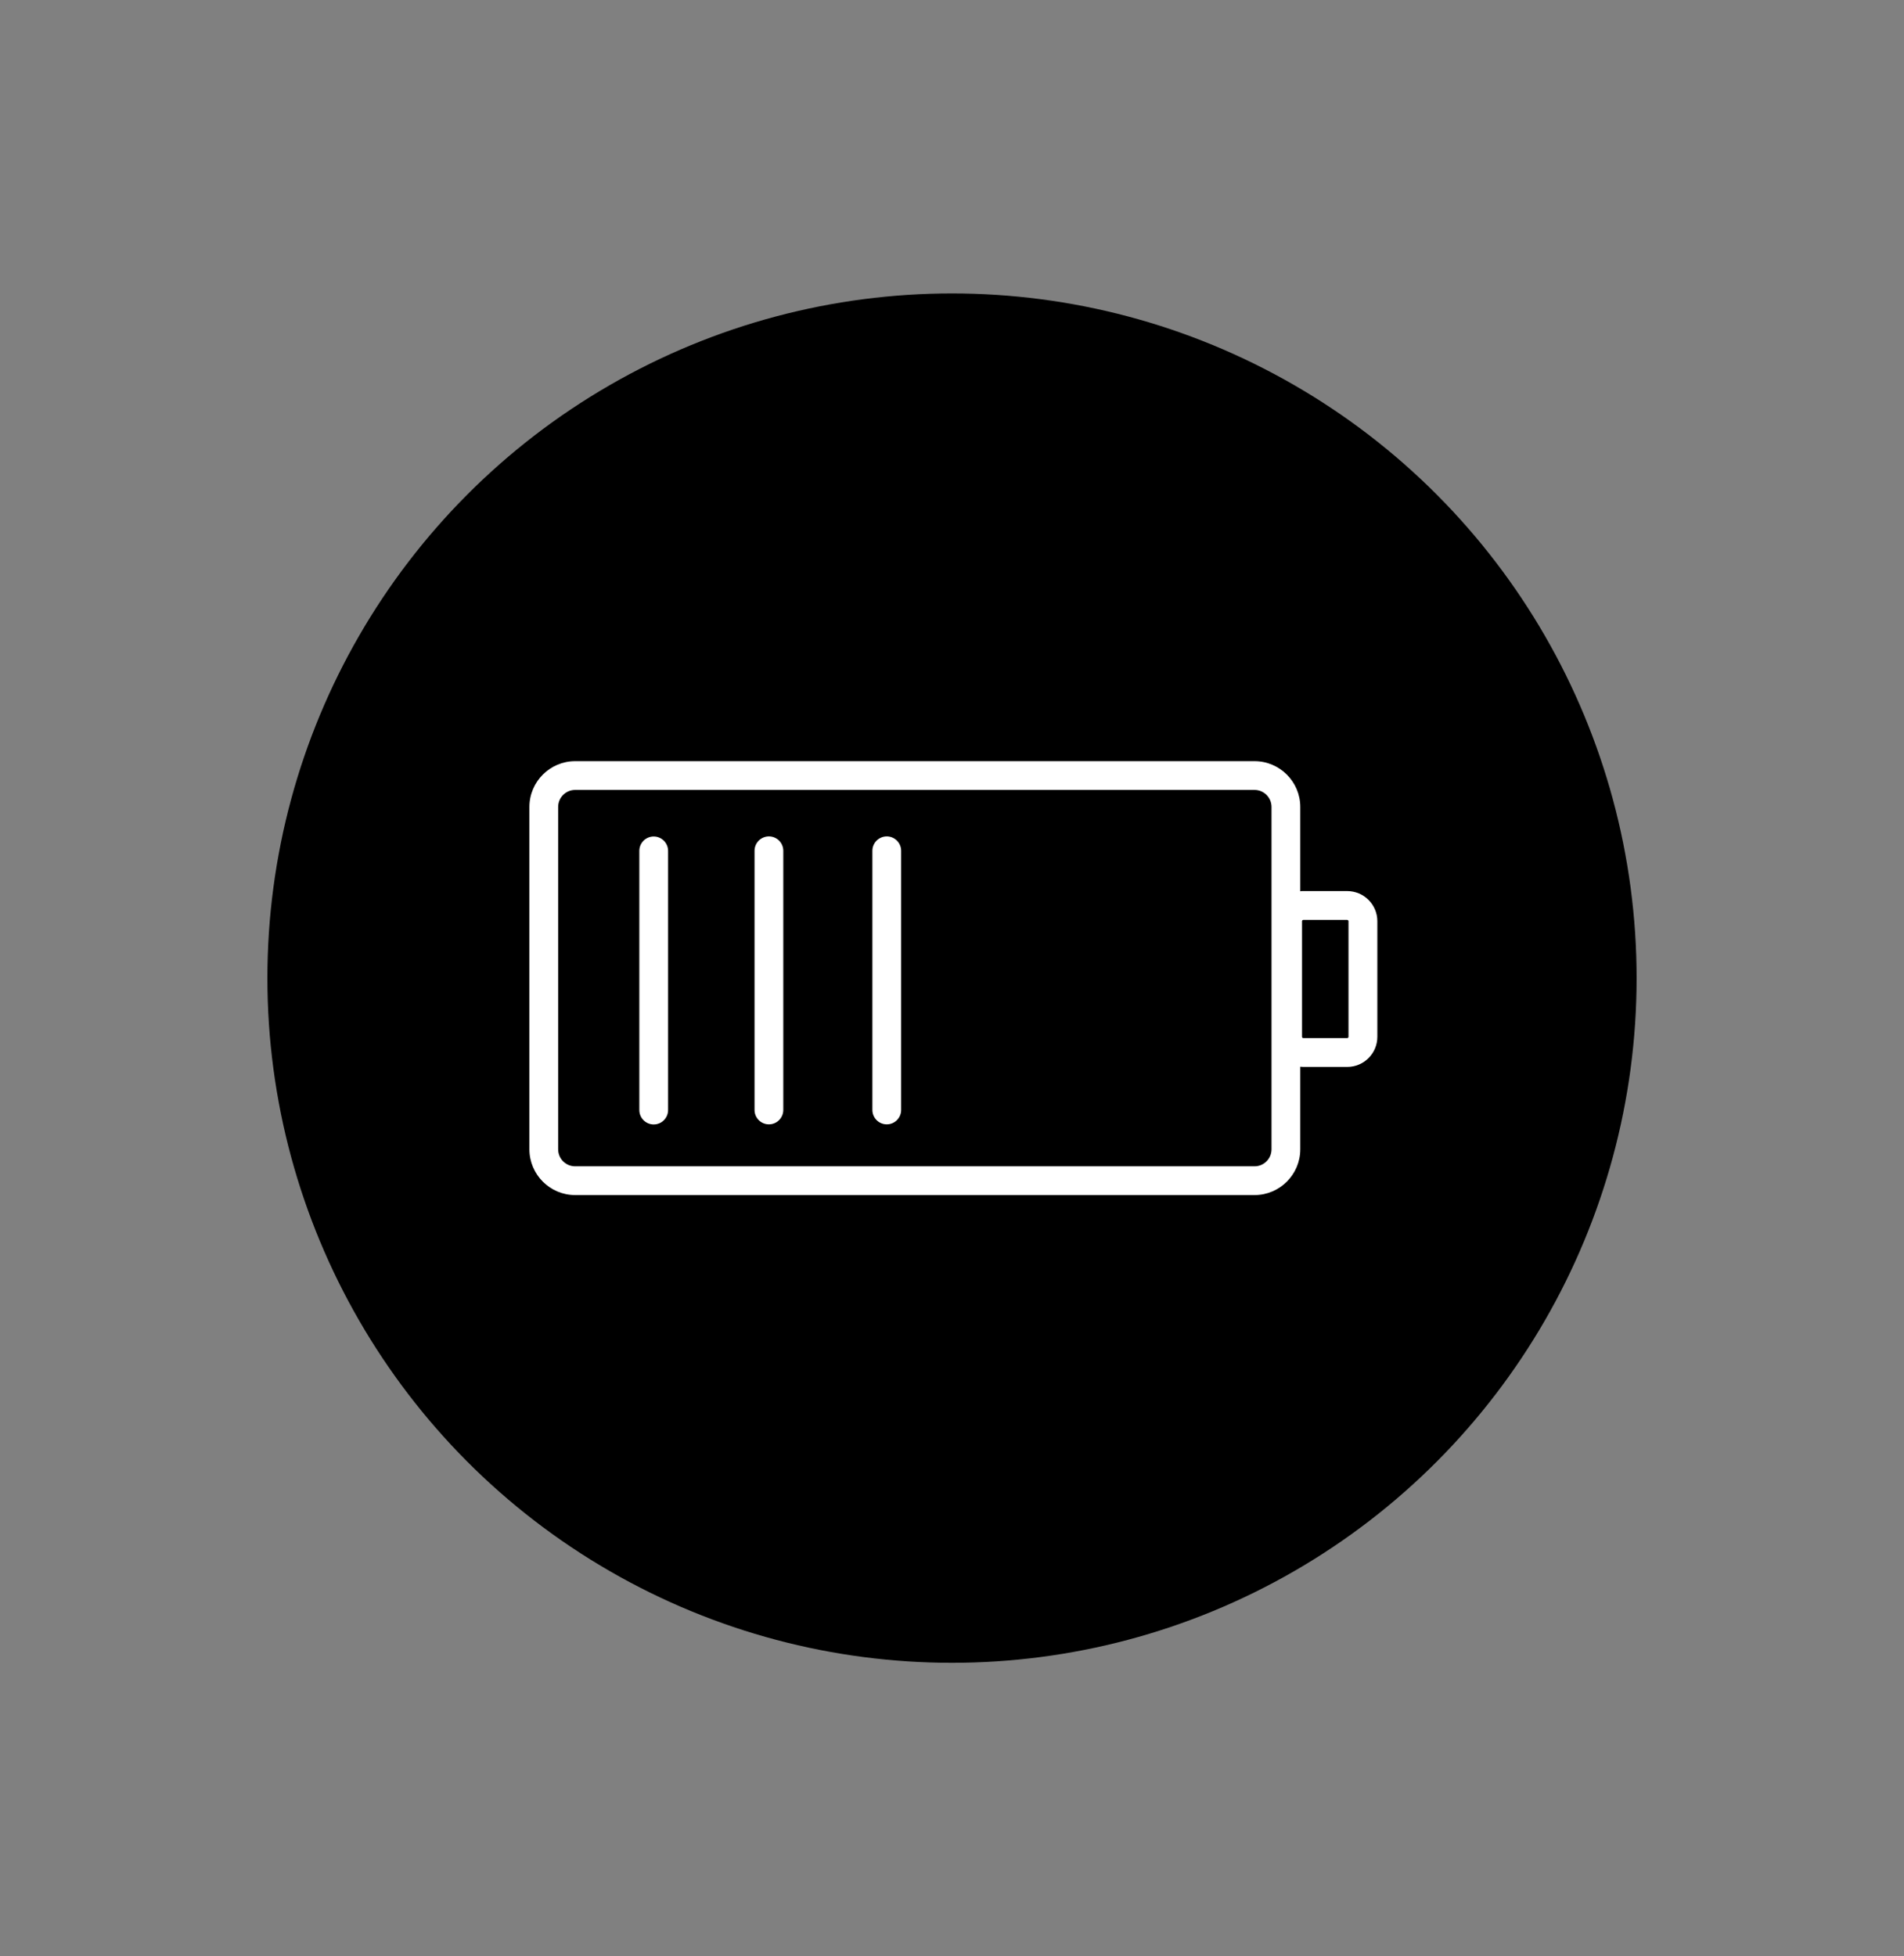
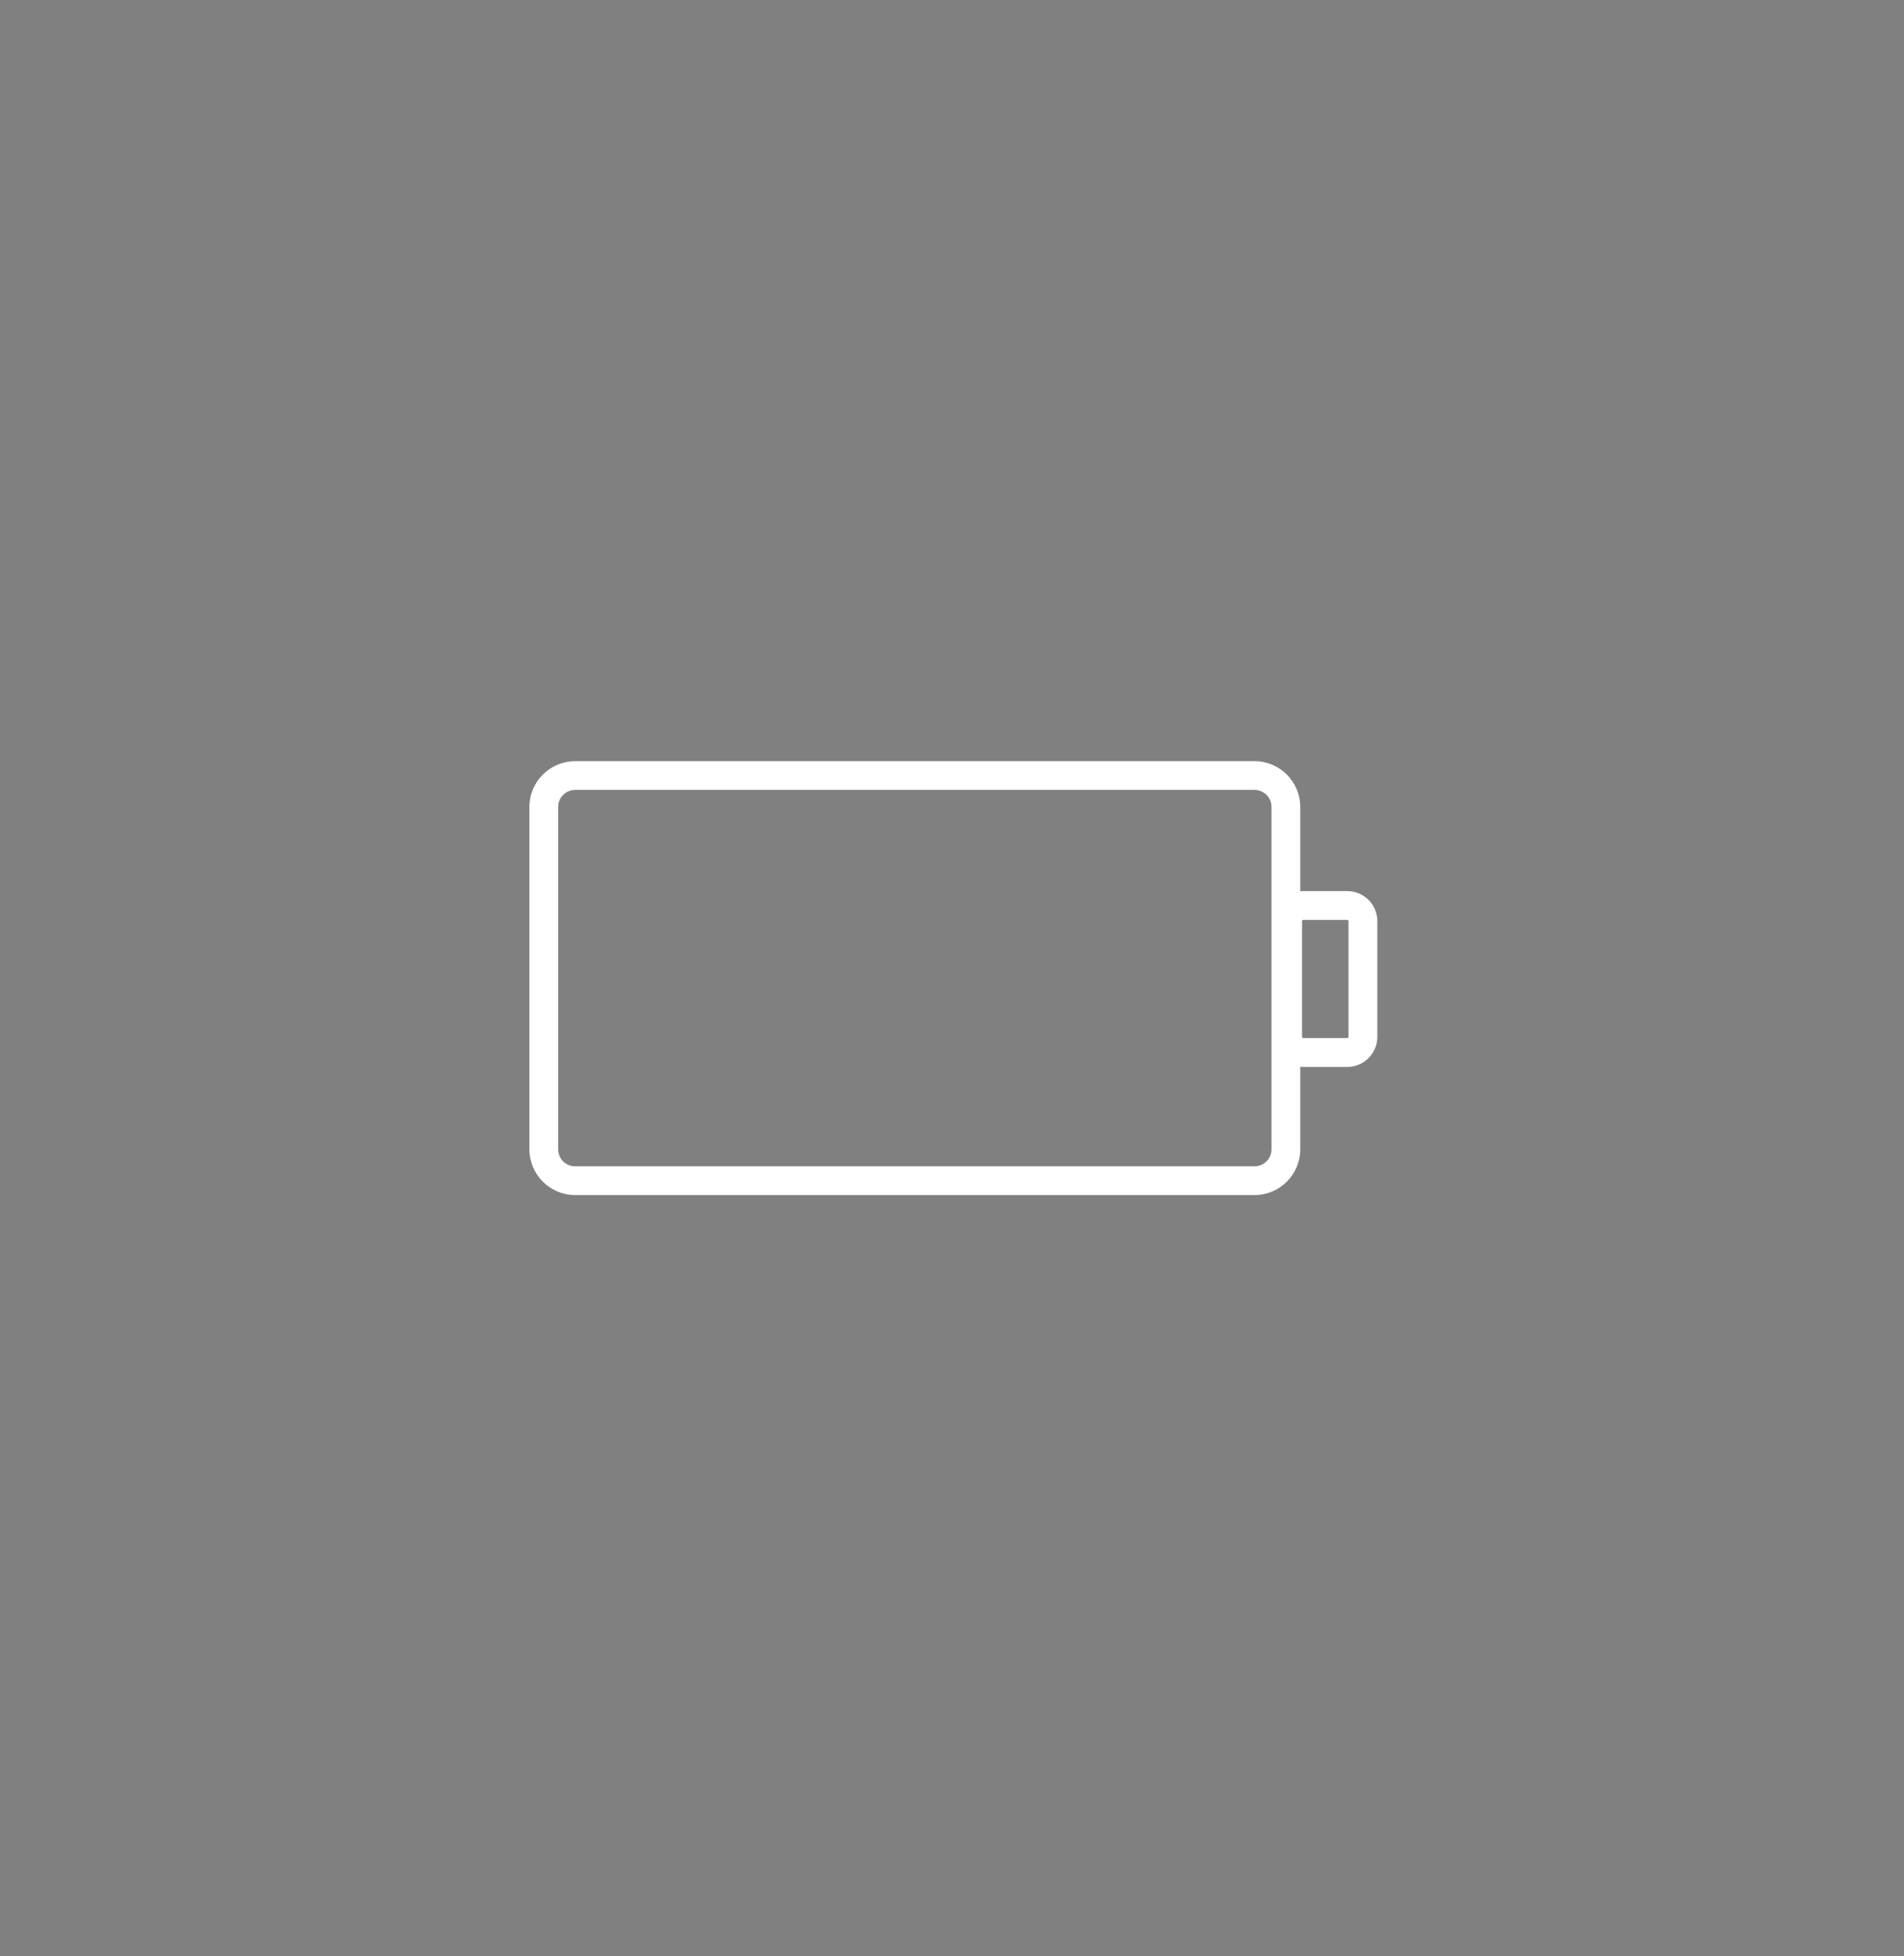
<svg xmlns="http://www.w3.org/2000/svg" id="Ebene_1" data-name="Ebene 1" viewBox="0 0 194.68 200">
  <rect x="0" y="0" width="194.68" height="200" fill="#808080" stroke="none" />
  <defs>
    <style>
      .cls-1 {
        fill: #fff;
      }
    </style>
  </defs>
-   <circle cx="97.34" cy="100" r="70" />
-   <path class="cls-1" d="m66.84,114.96c-.81,0-1.47-.66-1.47-1.47v-26.5c0-.81.66-1.47,1.47-1.47s1.47.66,1.47,1.47v26.5c0,.81-.66,1.47-1.47,1.47Z" />
  <g>
    <path class="cls-1" d="m137.75,91.1h-4.49c-.1,0-.21,0-.31.02v-8.62c0-2.58-2.1-4.68-4.68-4.68H58.81c-2.58,0-4.68,2.1-4.68,4.68v35c0,2.58,2.1,4.68,4.68,4.68h69.46c2.58,0,4.68-2.1,4.68-4.68v-8.44c.1.01.21.02.31.02h4.49c1.7,0,3.08-1.38,3.08-3.08v-11.82c0-1.7-1.38-3.08-3.08-3.08Zm-7.74,26.4c0,.96-.78,1.74-1.74,1.74H58.81c-.96,0-1.74-.78-1.74-1.74v-35c0-.96.78-1.74,1.74-1.74h69.46c.96,0,1.74.78,1.74,1.74v35Zm7.87-11.5c0,.07-.06.13-.13.13h-4.49c-.07,0-.13-.06-.13-.13v-11.82c0-.07.06-.13.13-.13h4.49c.07,0,.13.06.13.13v11.82Z" />
-     <path class="cls-1" d="m78.62,85.51c-.81,0-1.47.66-1.47,1.47v26.5c0,.81.66,1.47,1.47,1.47s1.47-.66,1.47-1.47v-26.5c0-.81-.66-1.47-1.47-1.47Z" />
-     <path class="cls-1" d="m90.67,85.51c-.81,0-1.47.66-1.47,1.47v26.5c0,.81.66,1.47,1.47,1.47s1.47-.66,1.47-1.47v-26.5c0-.81-.66-1.47-1.47-1.47Z" />
  </g>
</svg>